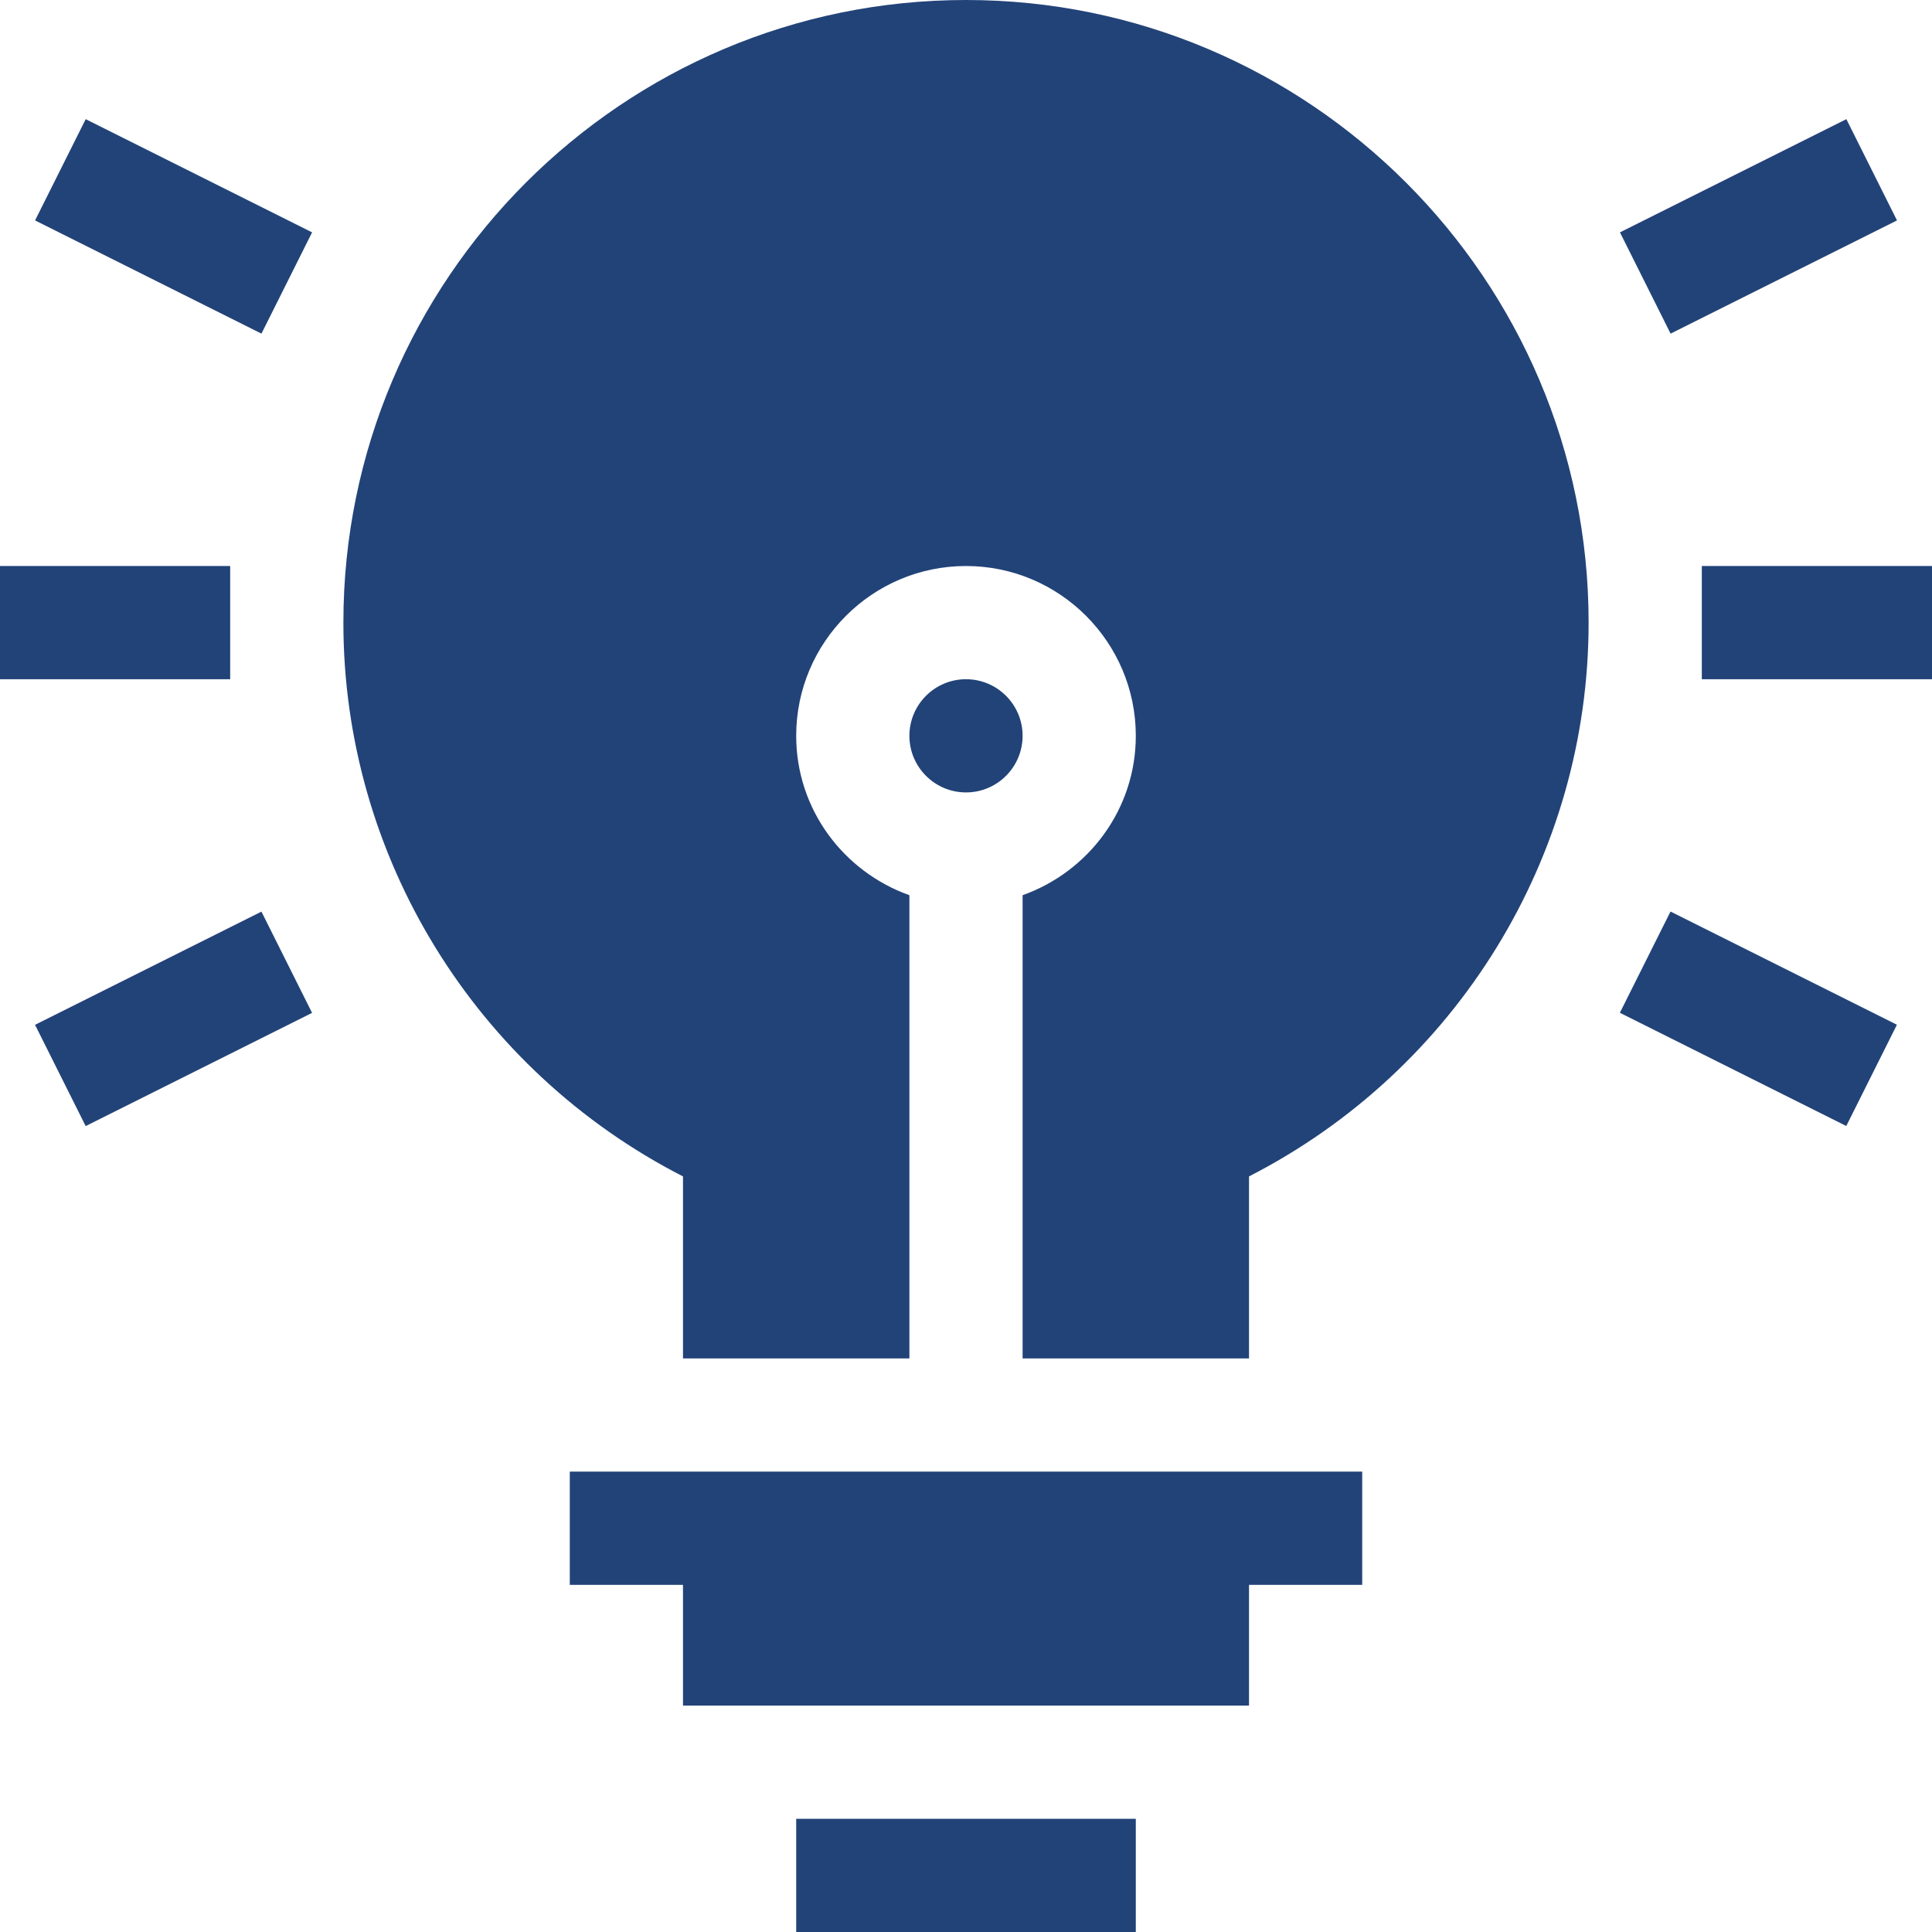
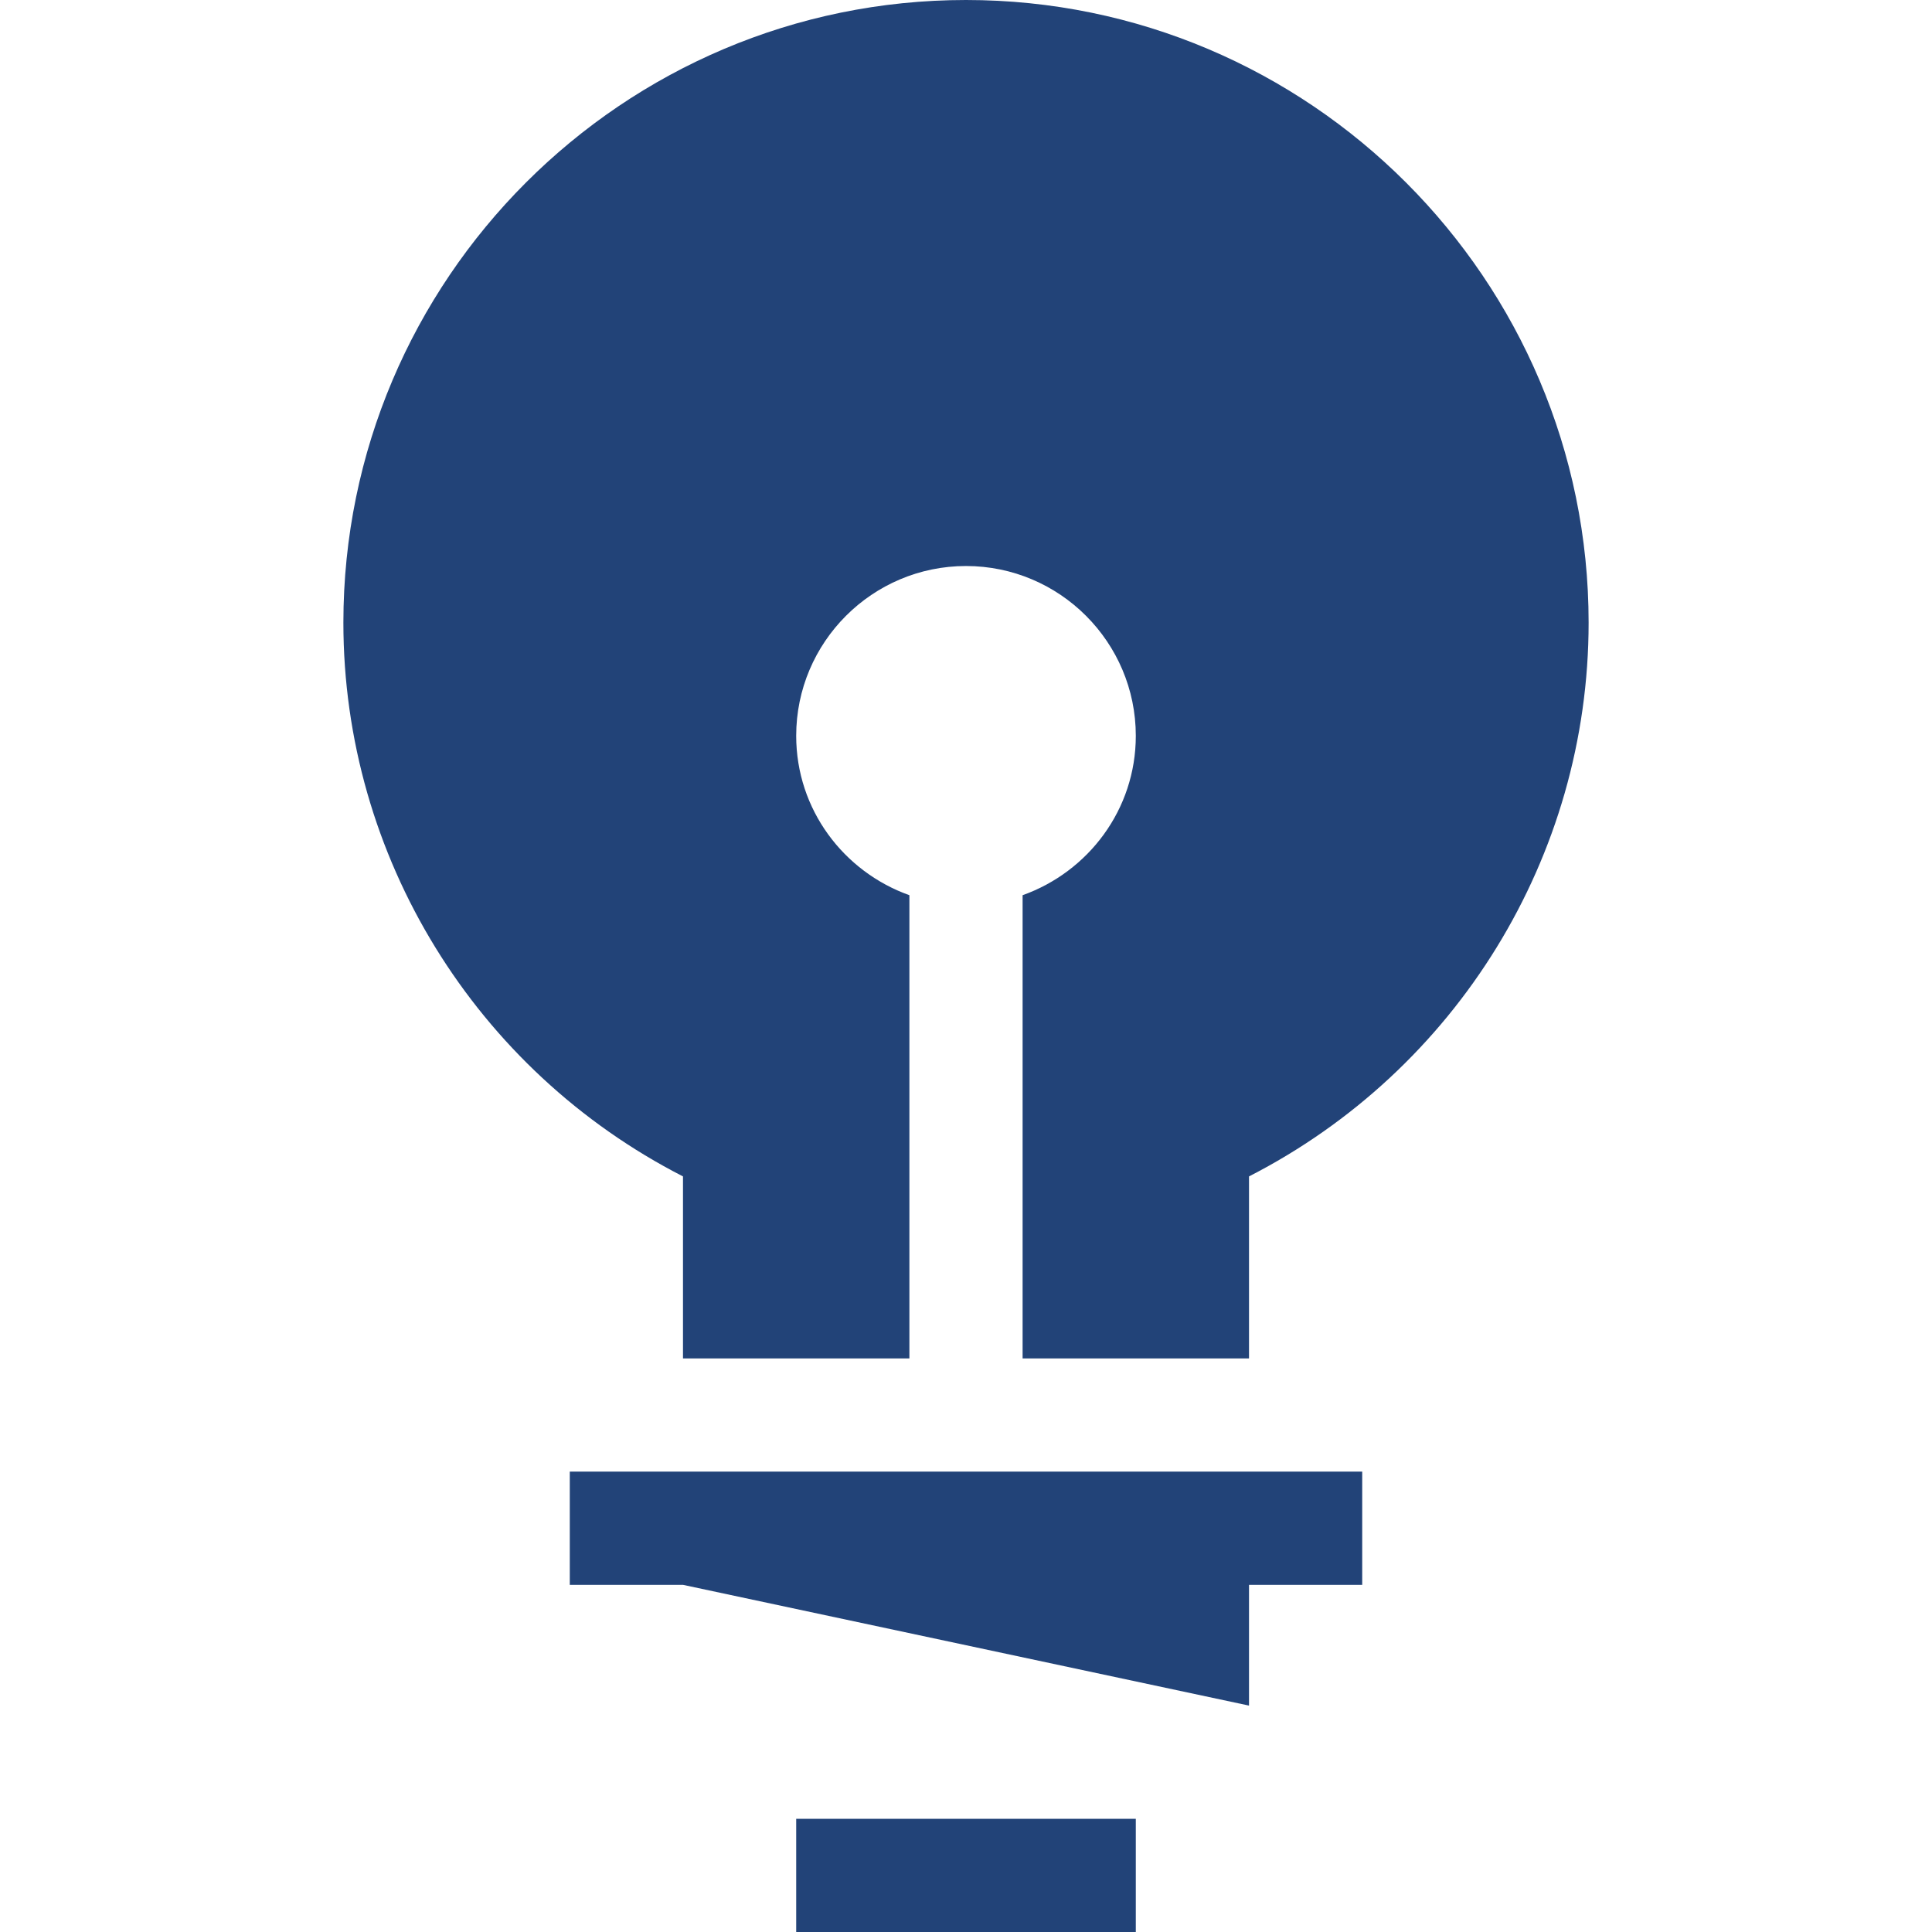
<svg xmlns="http://www.w3.org/2000/svg" width="512" height="512" x="0" y="0" viewBox="0 0 512 512" style="enable-background:new 0 0 512 512" xml:space="preserve" class="">
  <g>
-     <path d="m502.723 58.414-60 30-13.418-26.836 60-30zM442.7 241.57l60 29.996-13.419 26.836-59.996-30zM451 150h61v30h-61zM22.71 31.582l59.997 29.996-13.418 26.836-59.996-30zM22.703 298.422 9.285 271.586l60-29.996 13.418 26.832zM0 150h61v30H0zM256 180c-8.277 0-15 6.723-15 15s6.723 15 15 15 15-6.723 15-15-6.723-15-15-15zm0 0" fill="#224378" opacity="1" data-original="#000000" />
-     <path d="M331 311.762c54.988-28.153 90-84.727 90-146.762C421 74.02 346.98 0 256 0S91 74.02 91 165c0 62.035 35.012 118.61 90 146.762V360h60V237.238c-17.422-6.215-30-22.707-30-42.238 0-24.813 20.188-45 45-45s45 20.188 45 45c0 19.531-12.578 36.023-30 42.238V360h60zM211 482h90v30h-90zM331 452v-32h30v-30H151v30h30v32zm0 0" fill="#224378" opacity="1" data-original="#000000" />
+     <path d="M331 311.762c54.988-28.153 90-84.727 90-146.762C421 74.02 346.98 0 256 0S91 74.02 91 165c0 62.035 35.012 118.61 90 146.762V360h60V237.238c-17.422-6.215-30-22.707-30-42.238 0-24.813 20.188-45 45-45s45 20.188 45 45c0 19.531-12.578 36.023-30 42.238V360h60zM211 482h90v30h-90zM331 452v-32h30v-30H151v30h30zm0 0" fill="#224378" opacity="1" data-original="#000000" />
  </g>
</svg>